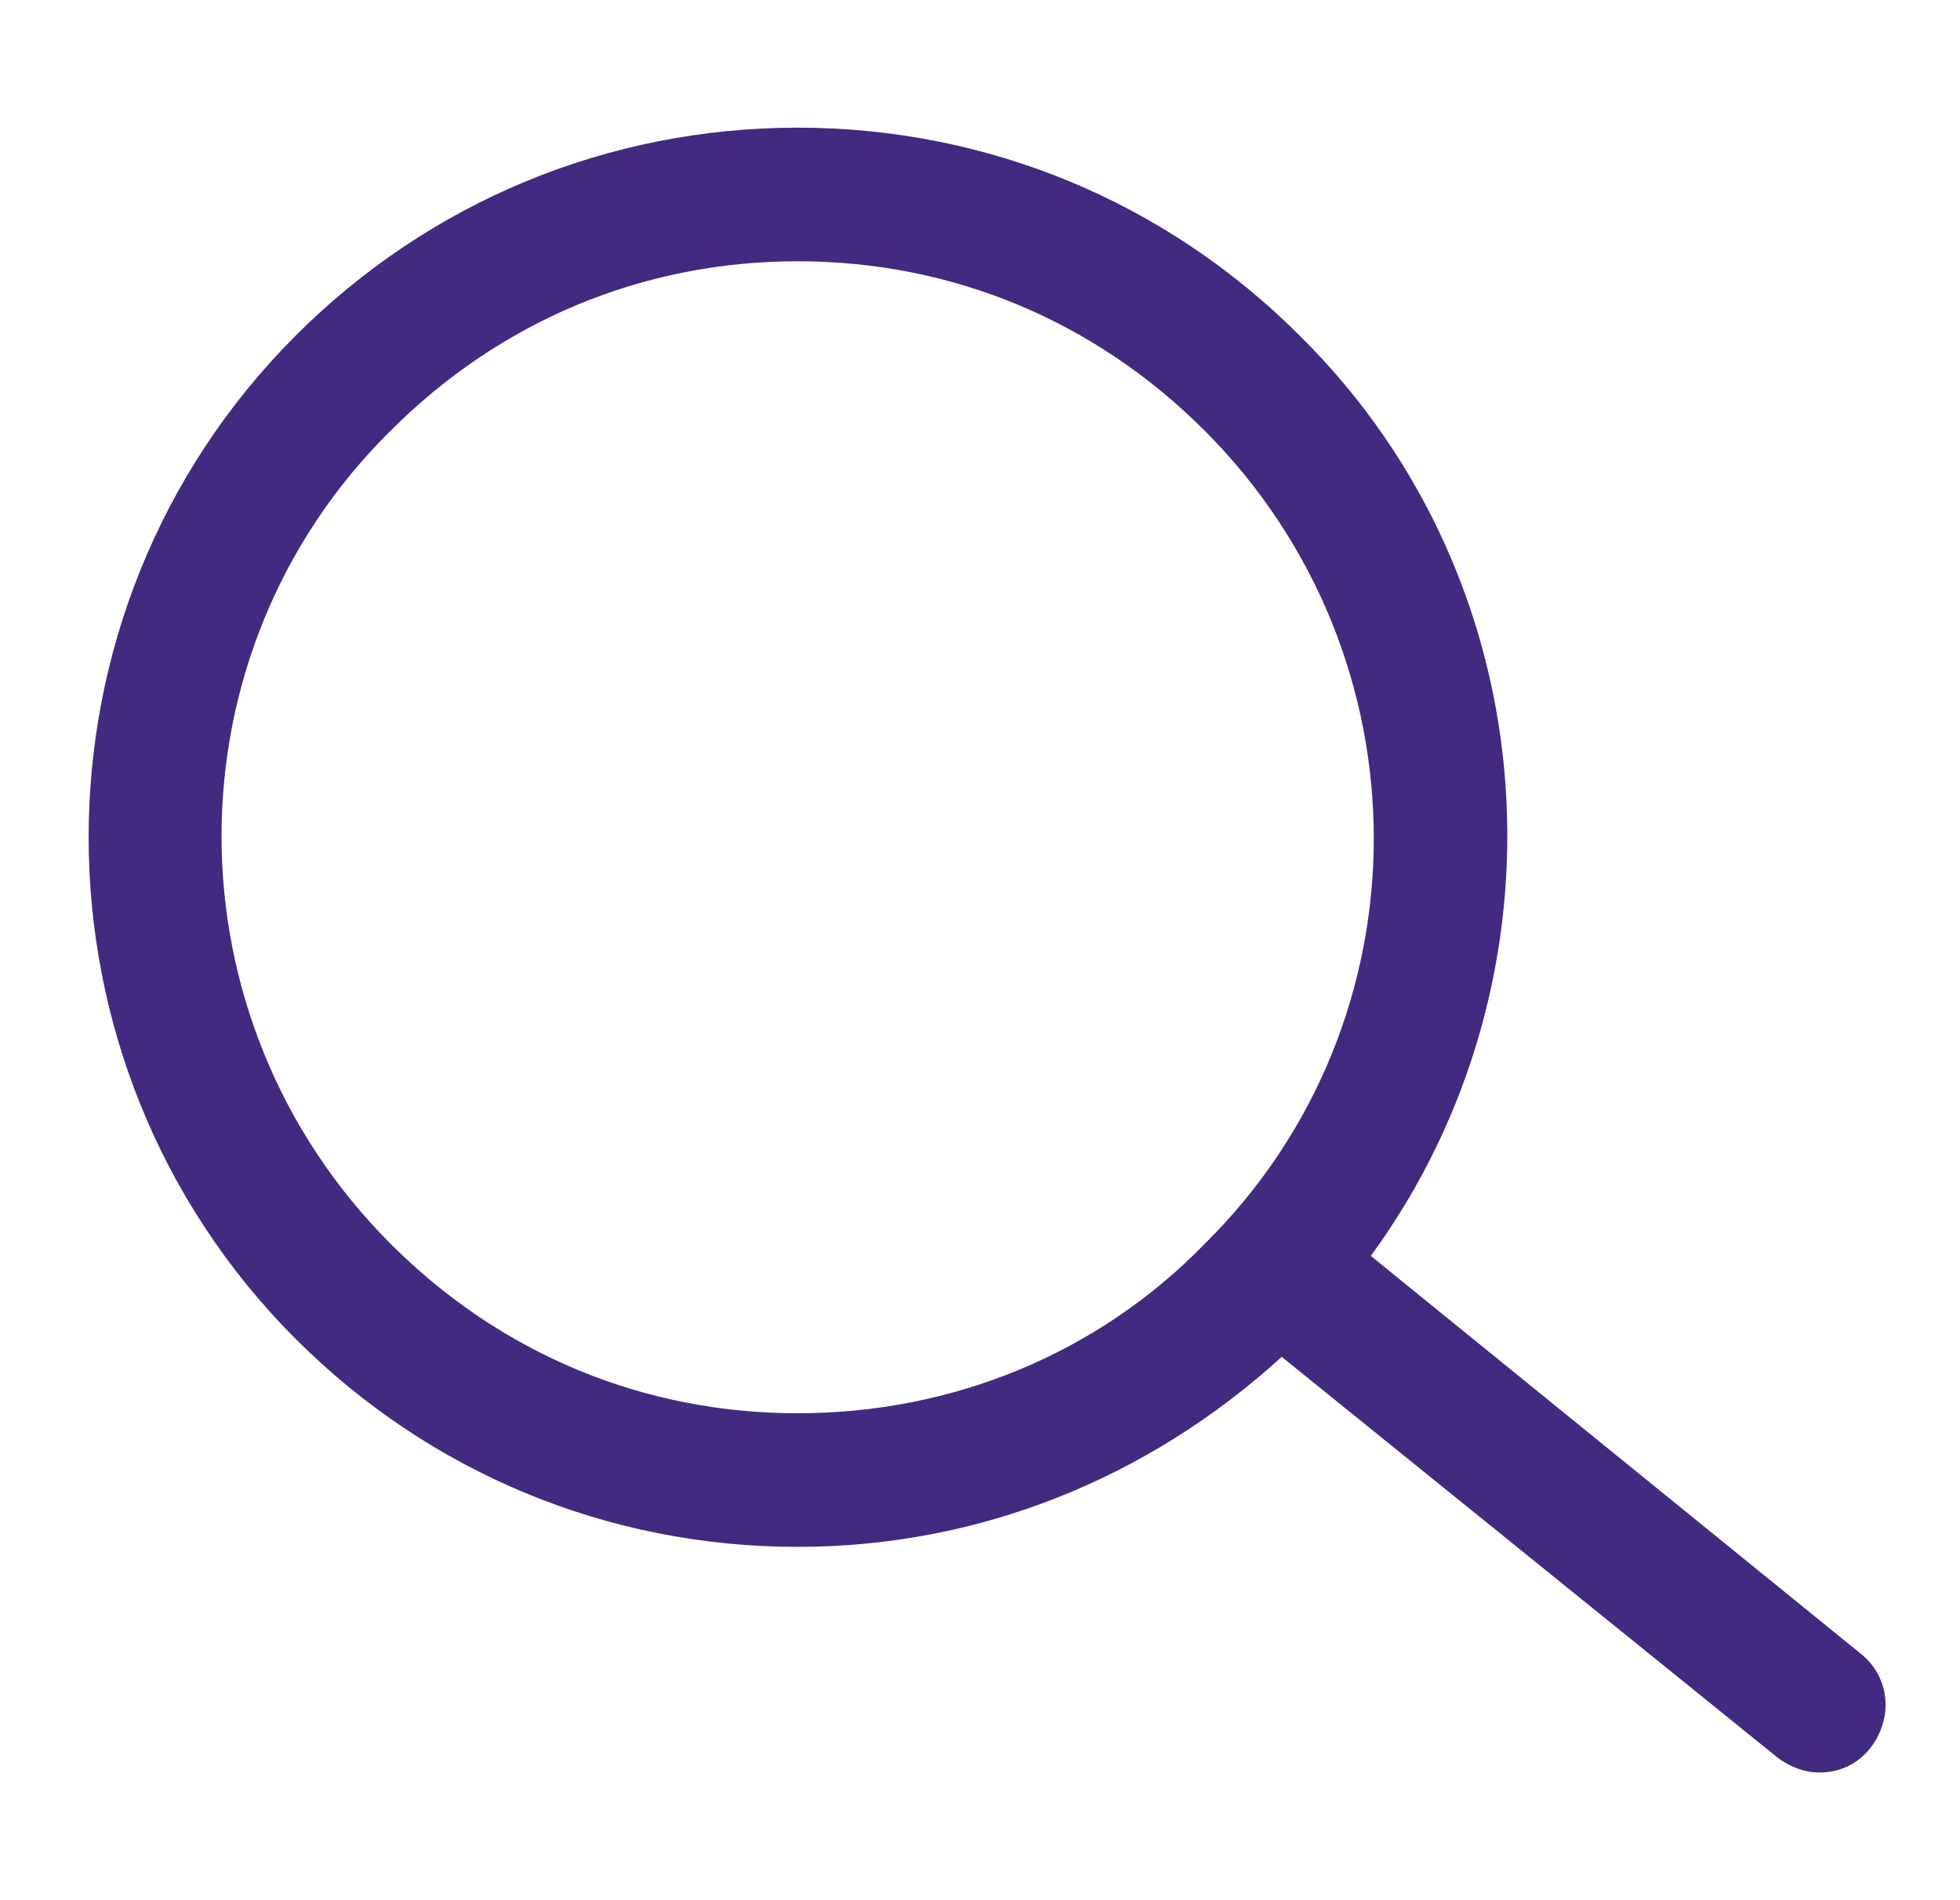
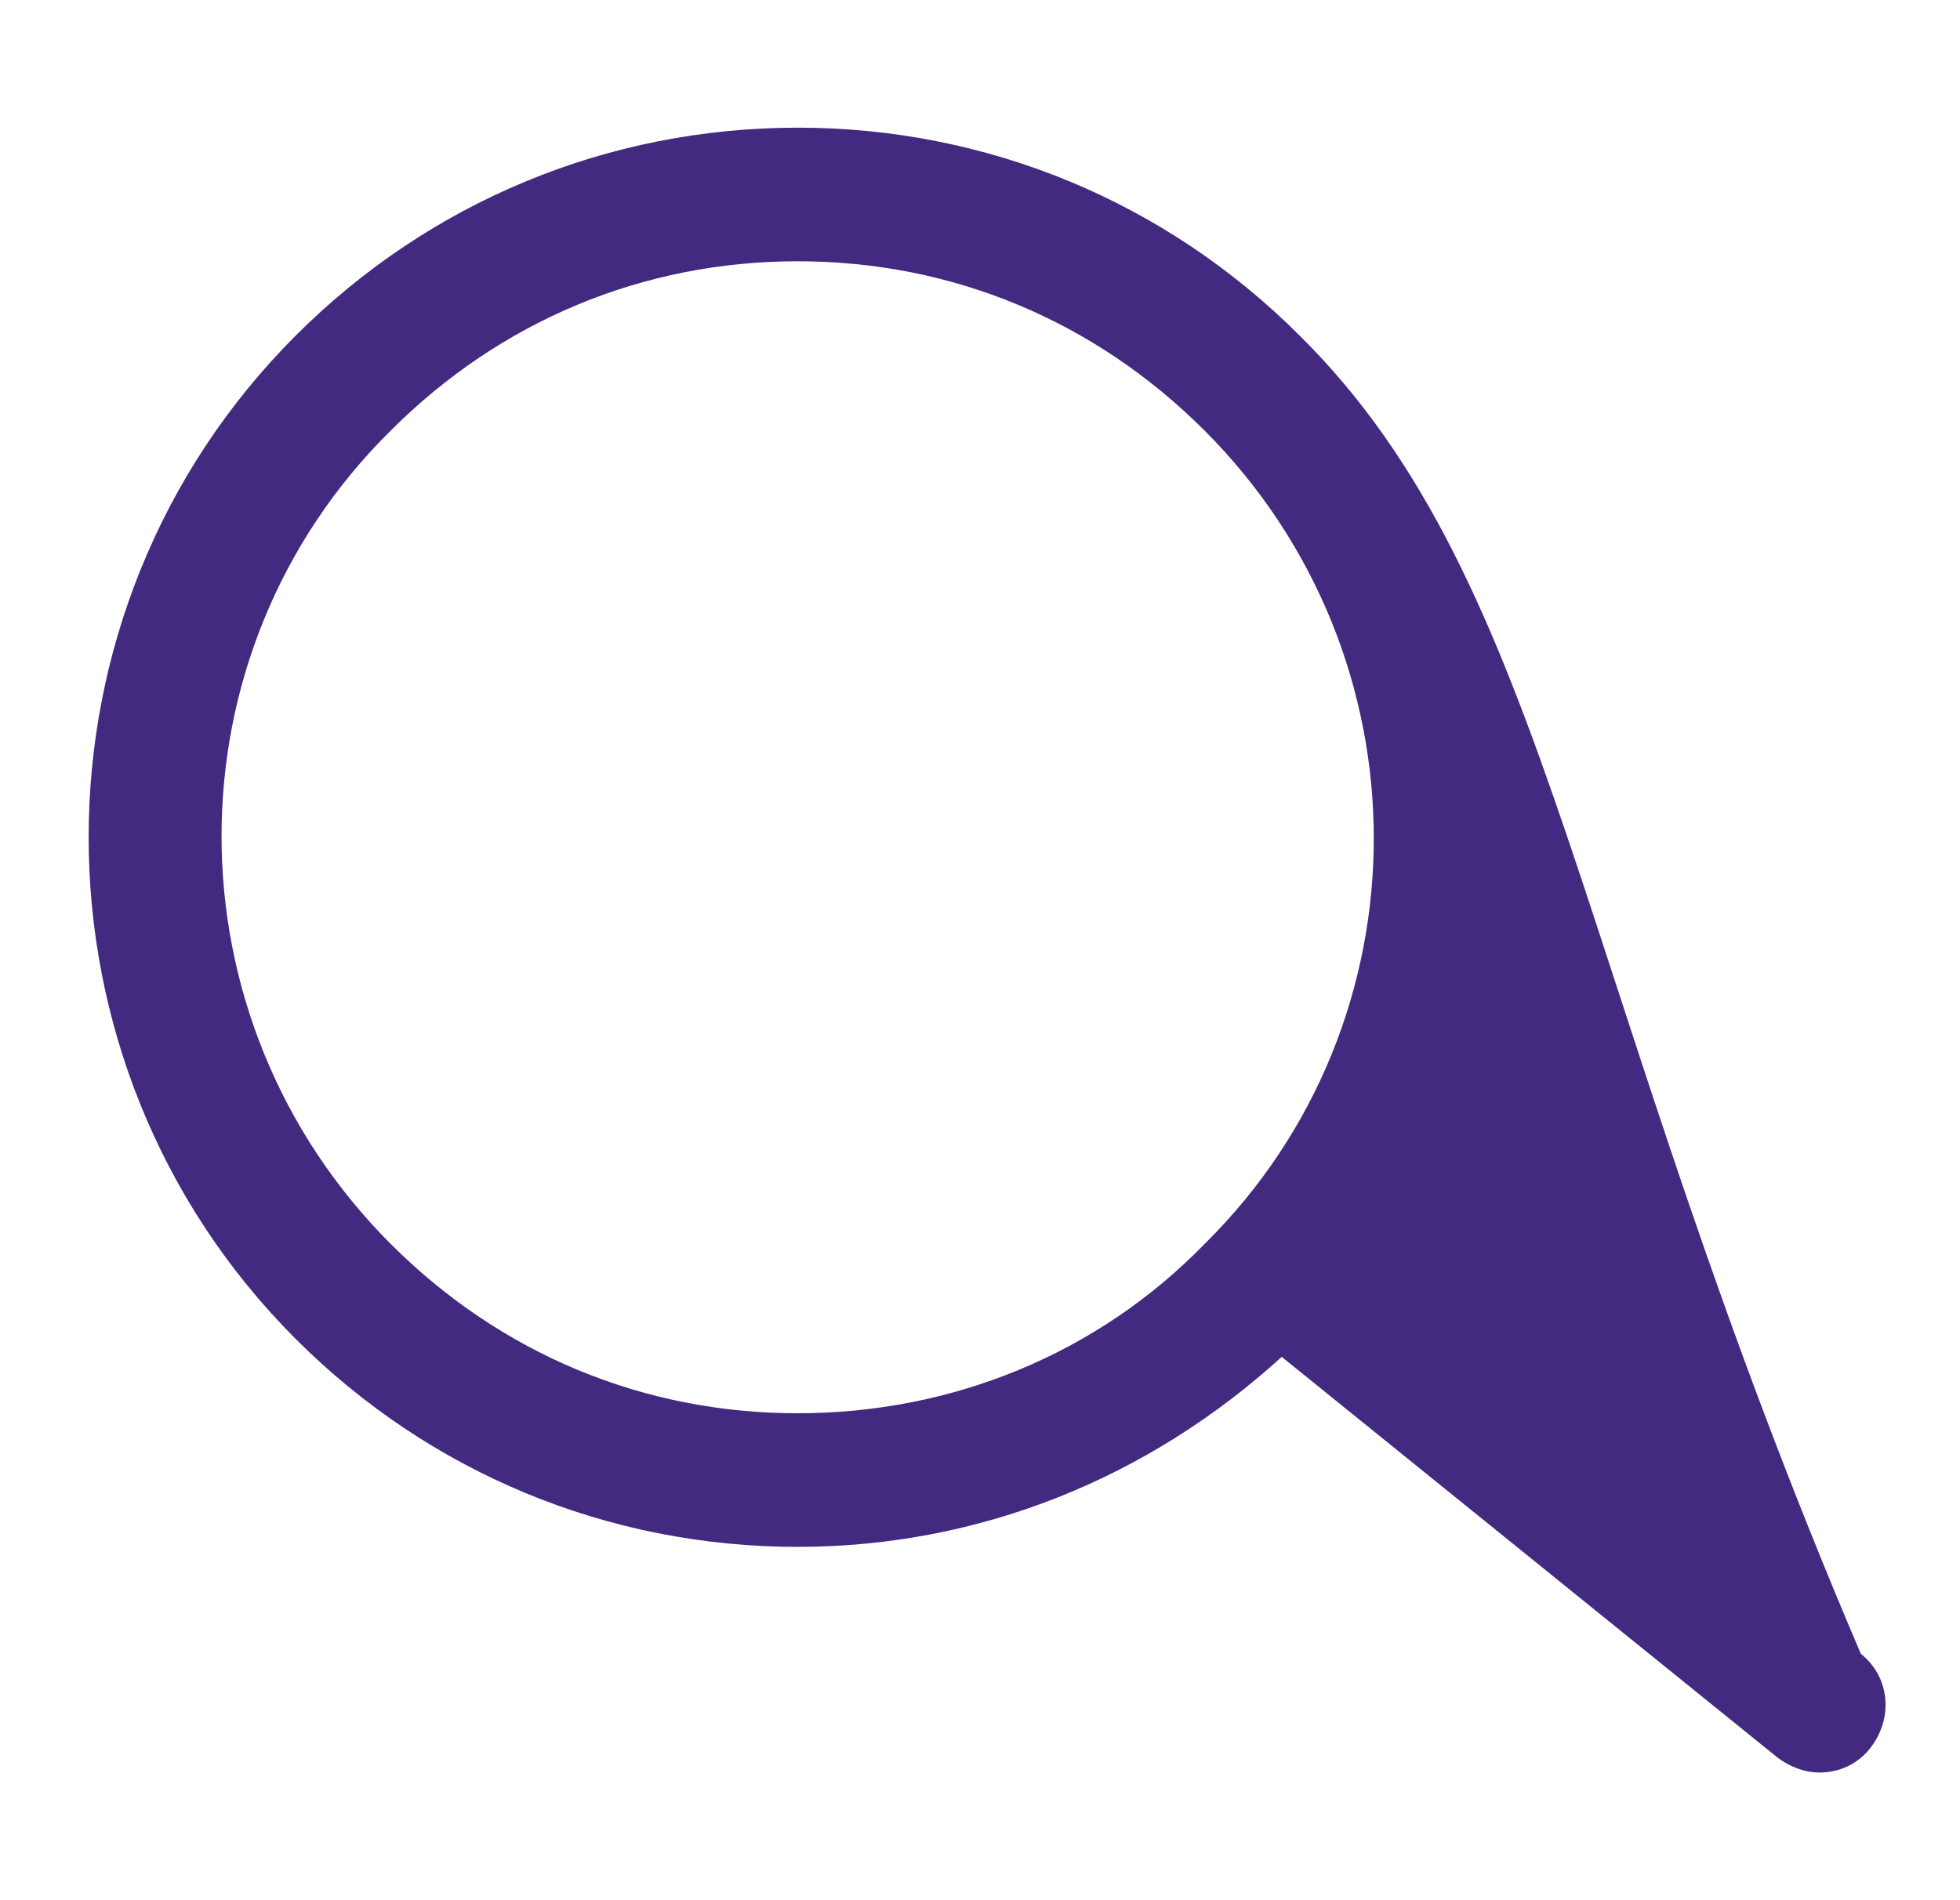
<svg xmlns="http://www.w3.org/2000/svg" width="33" height="32" viewBox="0 0 33 32" fill="none">
-   <path d="M31.33 27.85L23.08 21.15C26.48 16.5 26.13 9.85 21.88 5.65C19.63 3.4 16.63 2.15 13.43 2.15C10.23 2.15 7.23 3.4 4.98 5.65C0.33 10.3 0.33 17.9 4.98 22.55C7.23 24.8 10.23 26.05 13.43 26.05C16.48 26.05 19.33 24.9 21.58 22.85L29.93 29.6C30.13 29.75 30.38 29.85 30.63 29.85C30.98 29.85 31.28 29.7 31.48 29.45C31.88 28.95 31.83 28.25 31.33 27.85ZM13.43 23.8C10.83 23.8 8.43 22.8 6.58 20.95C2.78 17.15 2.78 11 6.58 7.25C8.43 5.4 10.83 4.4 13.43 4.4C16.03 4.4 18.43 5.4 20.28 7.25C24.08 11.05 24.08 17.2 20.28 20.95C18.48 22.8 16.03 23.8 13.43 23.8Z" fill="#422A80" />
+   <path d="M31.33 27.85C26.48 16.5 26.13 9.85 21.88 5.65C19.63 3.4 16.63 2.15 13.43 2.15C10.23 2.15 7.23 3.4 4.98 5.65C0.33 10.3 0.33 17.9 4.98 22.55C7.23 24.8 10.23 26.05 13.43 26.05C16.48 26.05 19.33 24.9 21.58 22.85L29.93 29.6C30.13 29.75 30.38 29.85 30.63 29.85C30.98 29.85 31.28 29.7 31.48 29.45C31.88 28.95 31.83 28.25 31.33 27.85ZM13.43 23.8C10.83 23.8 8.43 22.8 6.58 20.95C2.78 17.15 2.78 11 6.58 7.25C8.43 5.4 10.83 4.4 13.43 4.4C16.03 4.4 18.43 5.4 20.28 7.25C24.08 11.05 24.08 17.2 20.28 20.95C18.48 22.8 16.03 23.8 13.43 23.8Z" fill="#422A80" />
</svg>